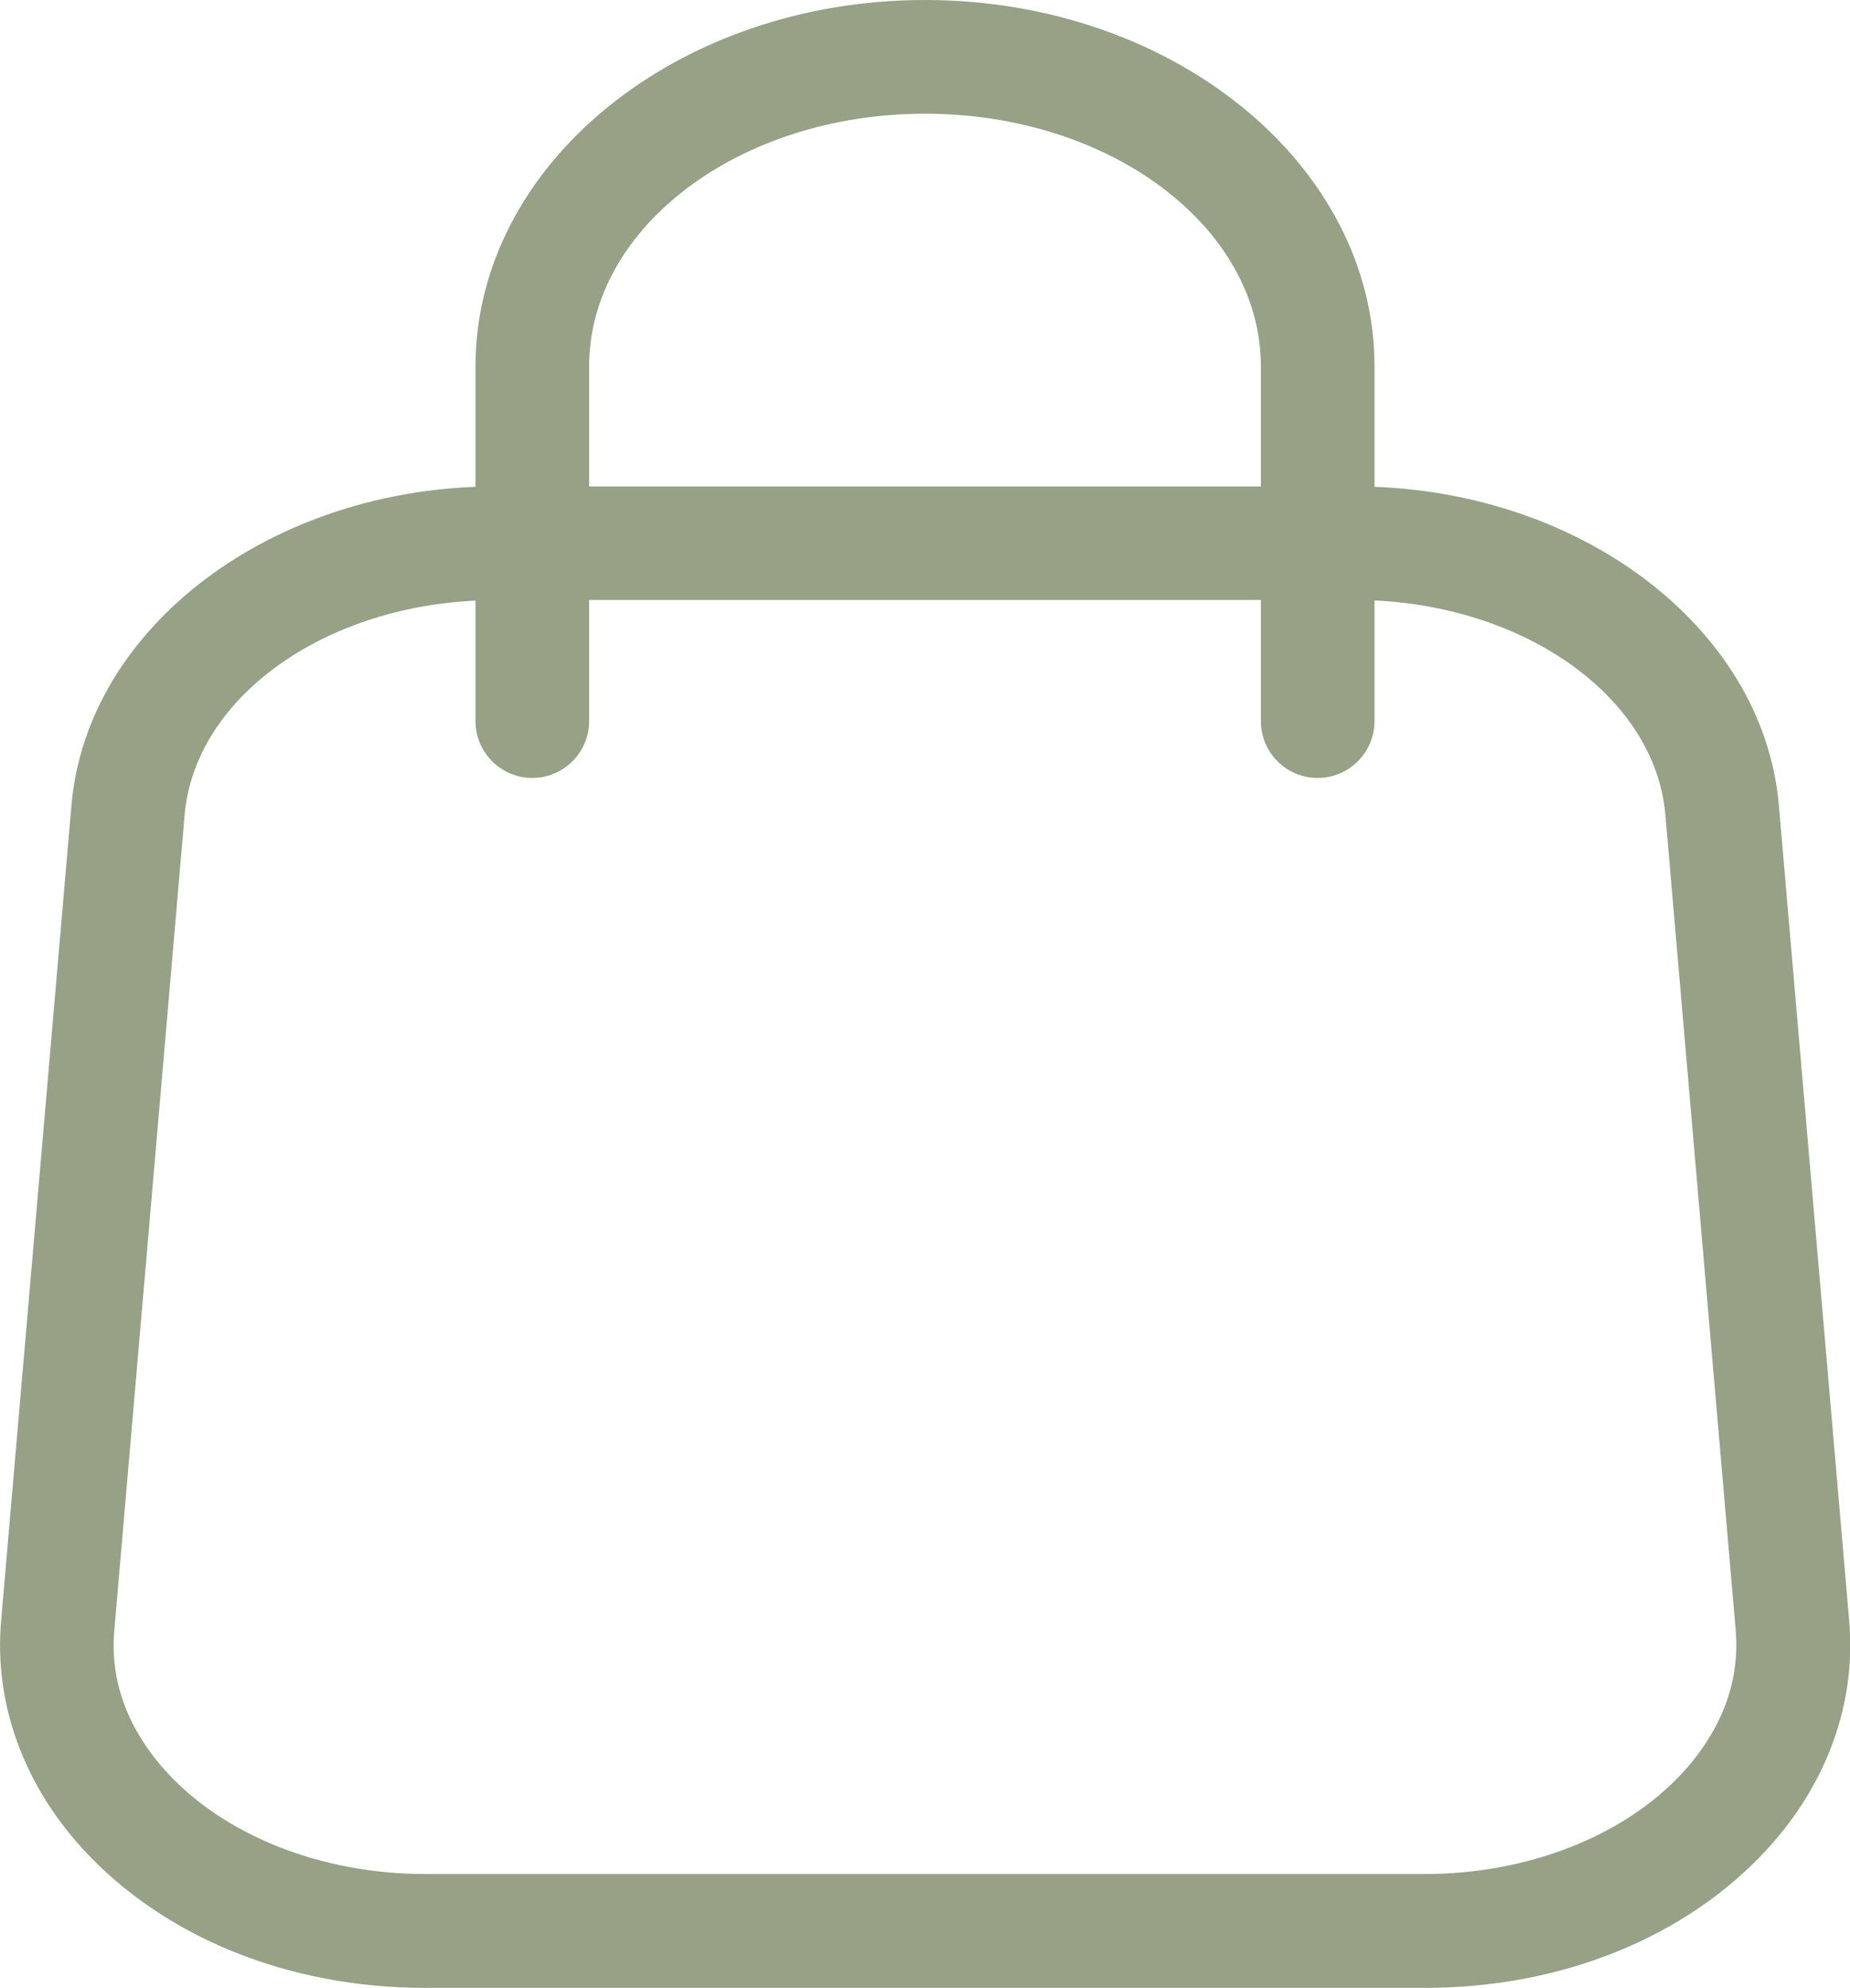
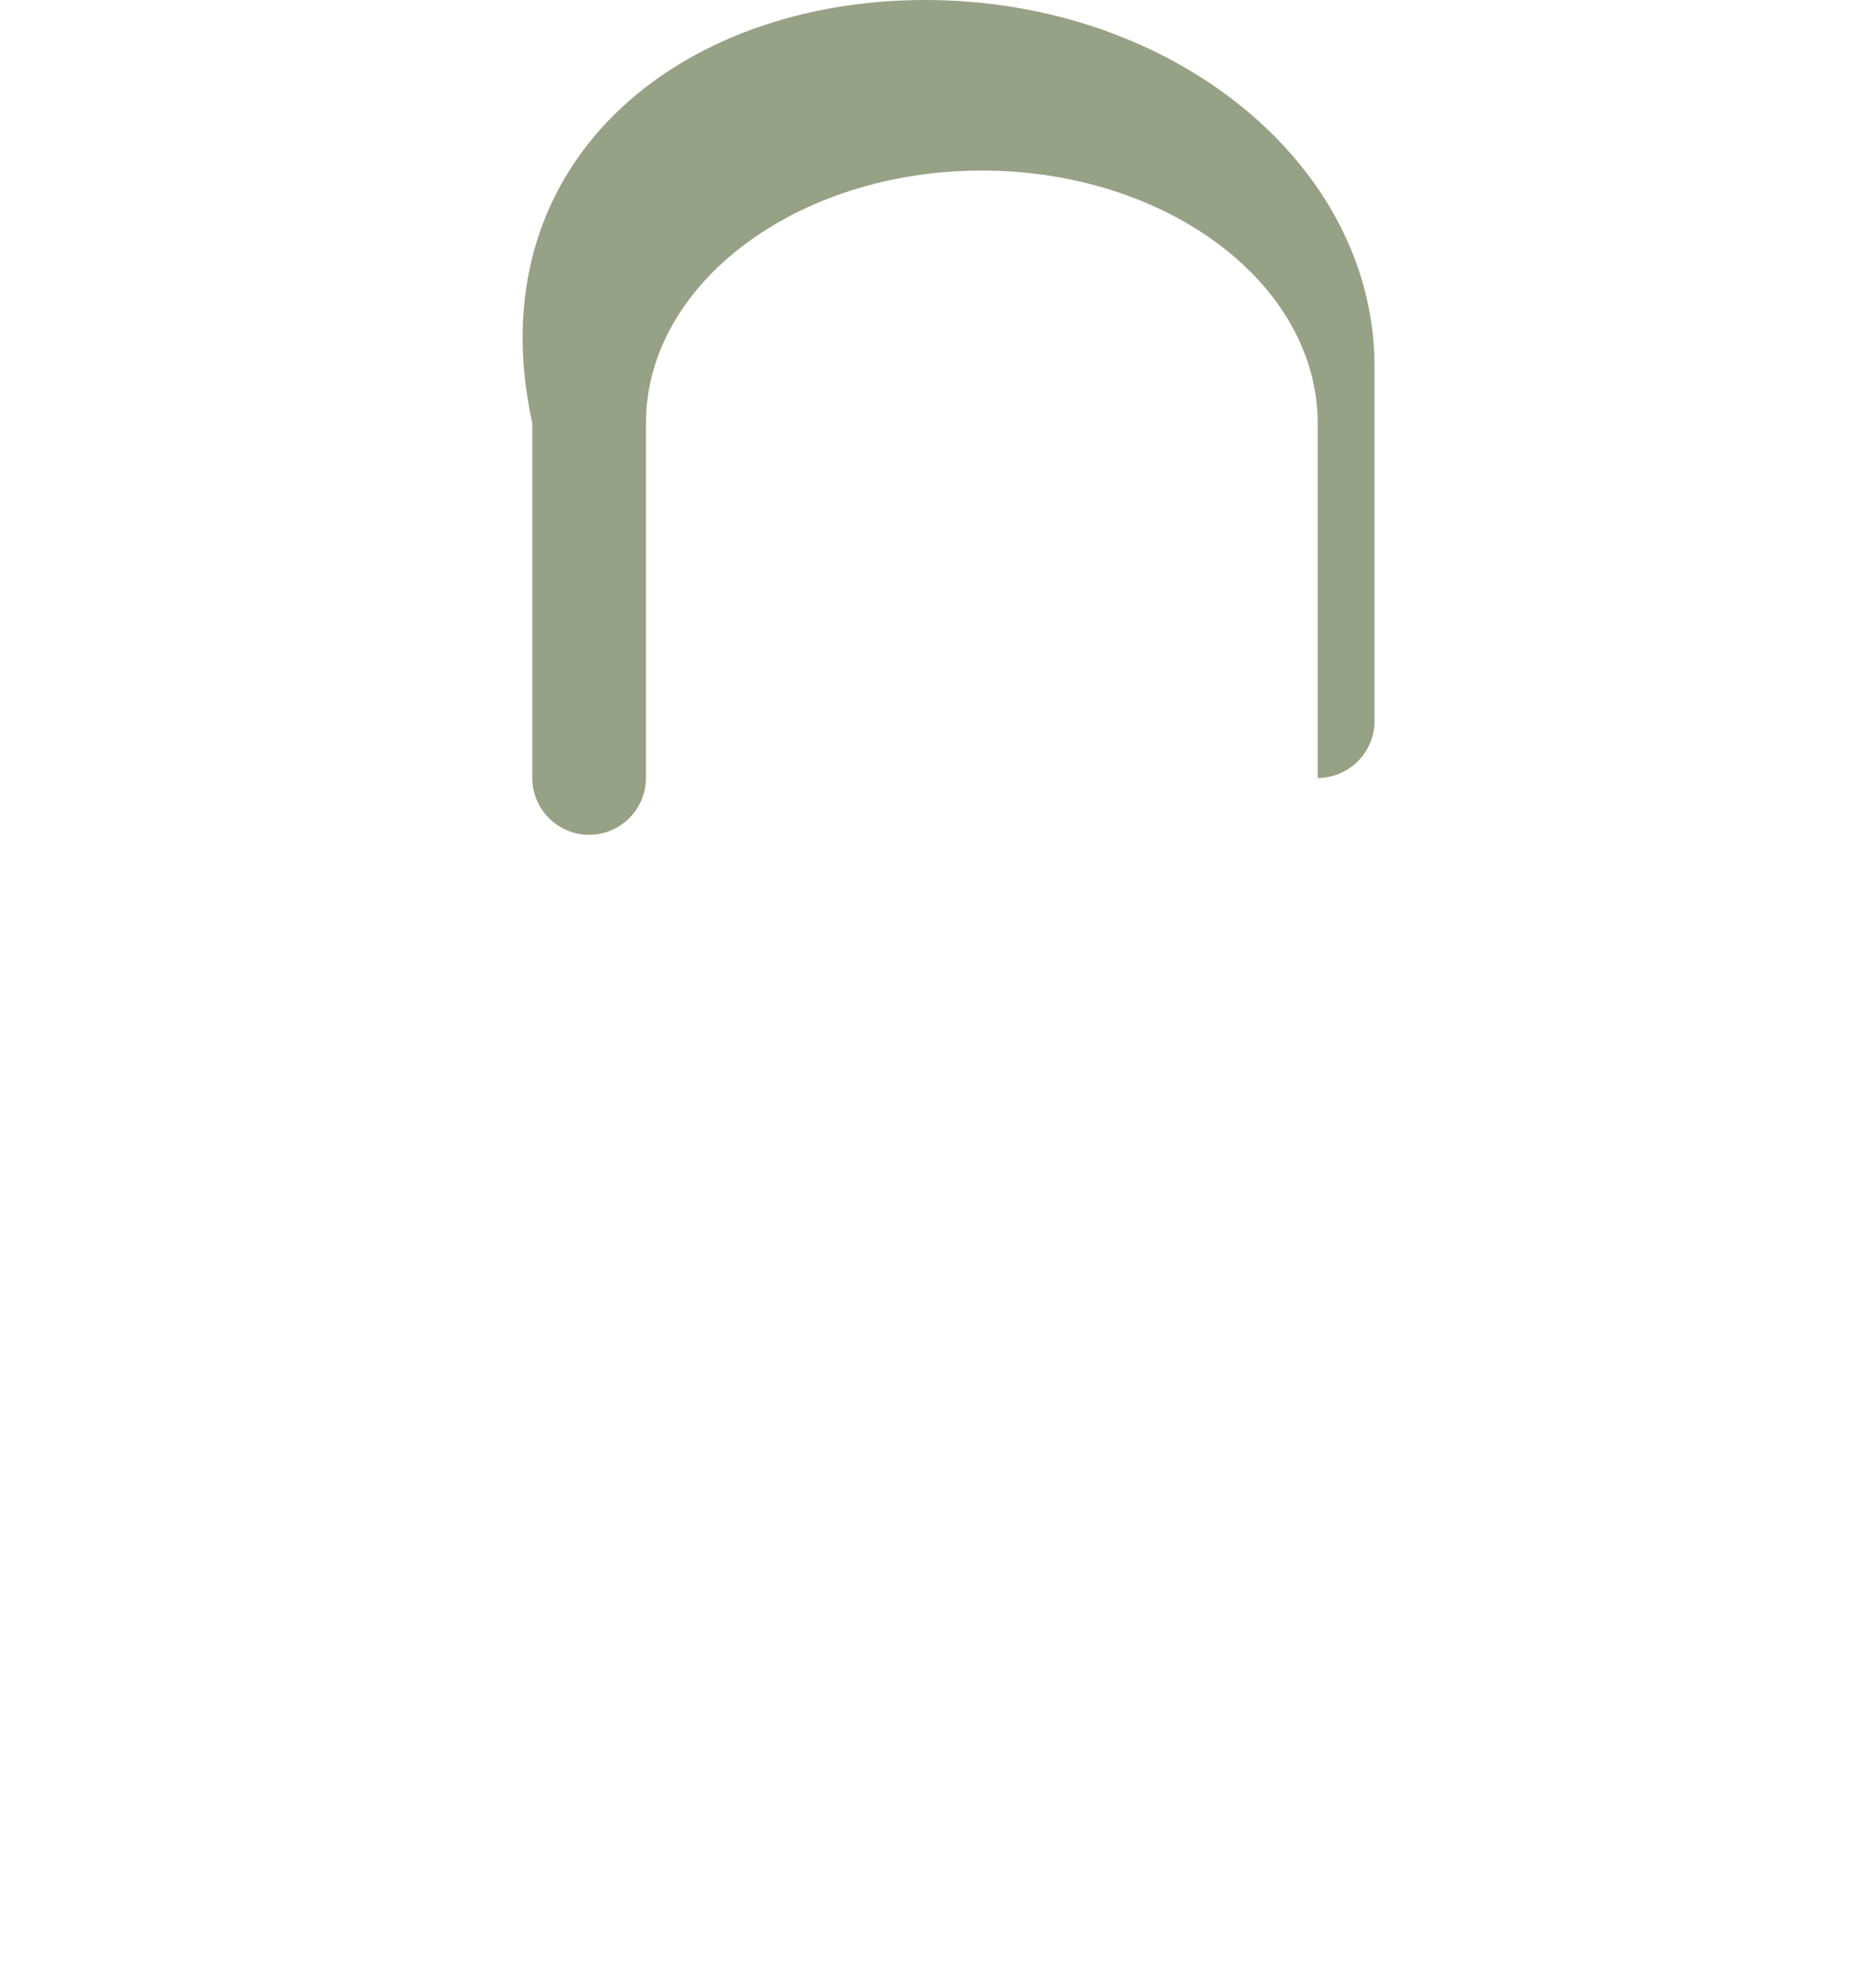
<svg xmlns="http://www.w3.org/2000/svg" id="_圖層_2" data-name="圖層 2" viewBox="0 0 117.54 126.23">
  <defs>
    <style>
      .cls-1 {
        fill: #96a185;
      }
    </style>
  </defs>
  <g id="_圖層_1-2" data-name="圖層 1">
    <g>
-       <path class="cls-1" d="M90.53,126.23H27.01c-8.68,0-16.6-3.21-21.74-8.81C1.47,113.27-.38,108.13.07,102.94l4.47-51.81c.98-11.35,12.81-20.24,26.94-20.24h54.6c14.13,0,25.96,8.89,26.94,20.24l4.47,51.81c.45,5.19-1.4,10.33-5.21,14.48-5.14,5.6-13.06,8.81-21.74,8.81ZM31.47,38.11c-10.41,0-19.08,5.99-19.74,13.64l-4.47,51.81c-.35,4.04,1.62,7.11,3.33,8.97,3.71,4.05,9.85,6.47,16.41,6.47h63.53c6.56,0,12.7-2.42,16.41-6.47,1.71-1.87,3.68-4.94,3.34-8.98l-4.47-51.81c-.66-7.65-9.33-13.64-19.74-13.64H31.47Z" />
-       <path class="cls-1" d="M83.72,49.4c-2,0-3.61-1.62-3.61-3.61v-22.52c0-8.85-9.57-16.05-21.34-16.05s-21.34,7.2-21.34,16.05v22.52c0,1.99-1.62,3.61-3.61,3.61s-3.61-1.62-3.61-3.61v-22.52C30.21,10.44,43.02,0,58.77,0s28.56,10.44,28.56,23.27v22.52c0,1.99-1.62,3.61-3.61,3.61Z" />
+       <path class="cls-1" d="M83.72,49.4v-22.52c0-8.85-9.57-16.05-21.34-16.05s-21.34,7.2-21.34,16.05v22.52c0,1.99-1.62,3.61-3.61,3.61s-3.61-1.62-3.61-3.61v-22.52C30.21,10.44,43.02,0,58.77,0s28.56,10.44,28.56,23.27v22.52c0,1.99-1.62,3.61-3.61,3.61Z" />
    </g>
  </g>
</svg>